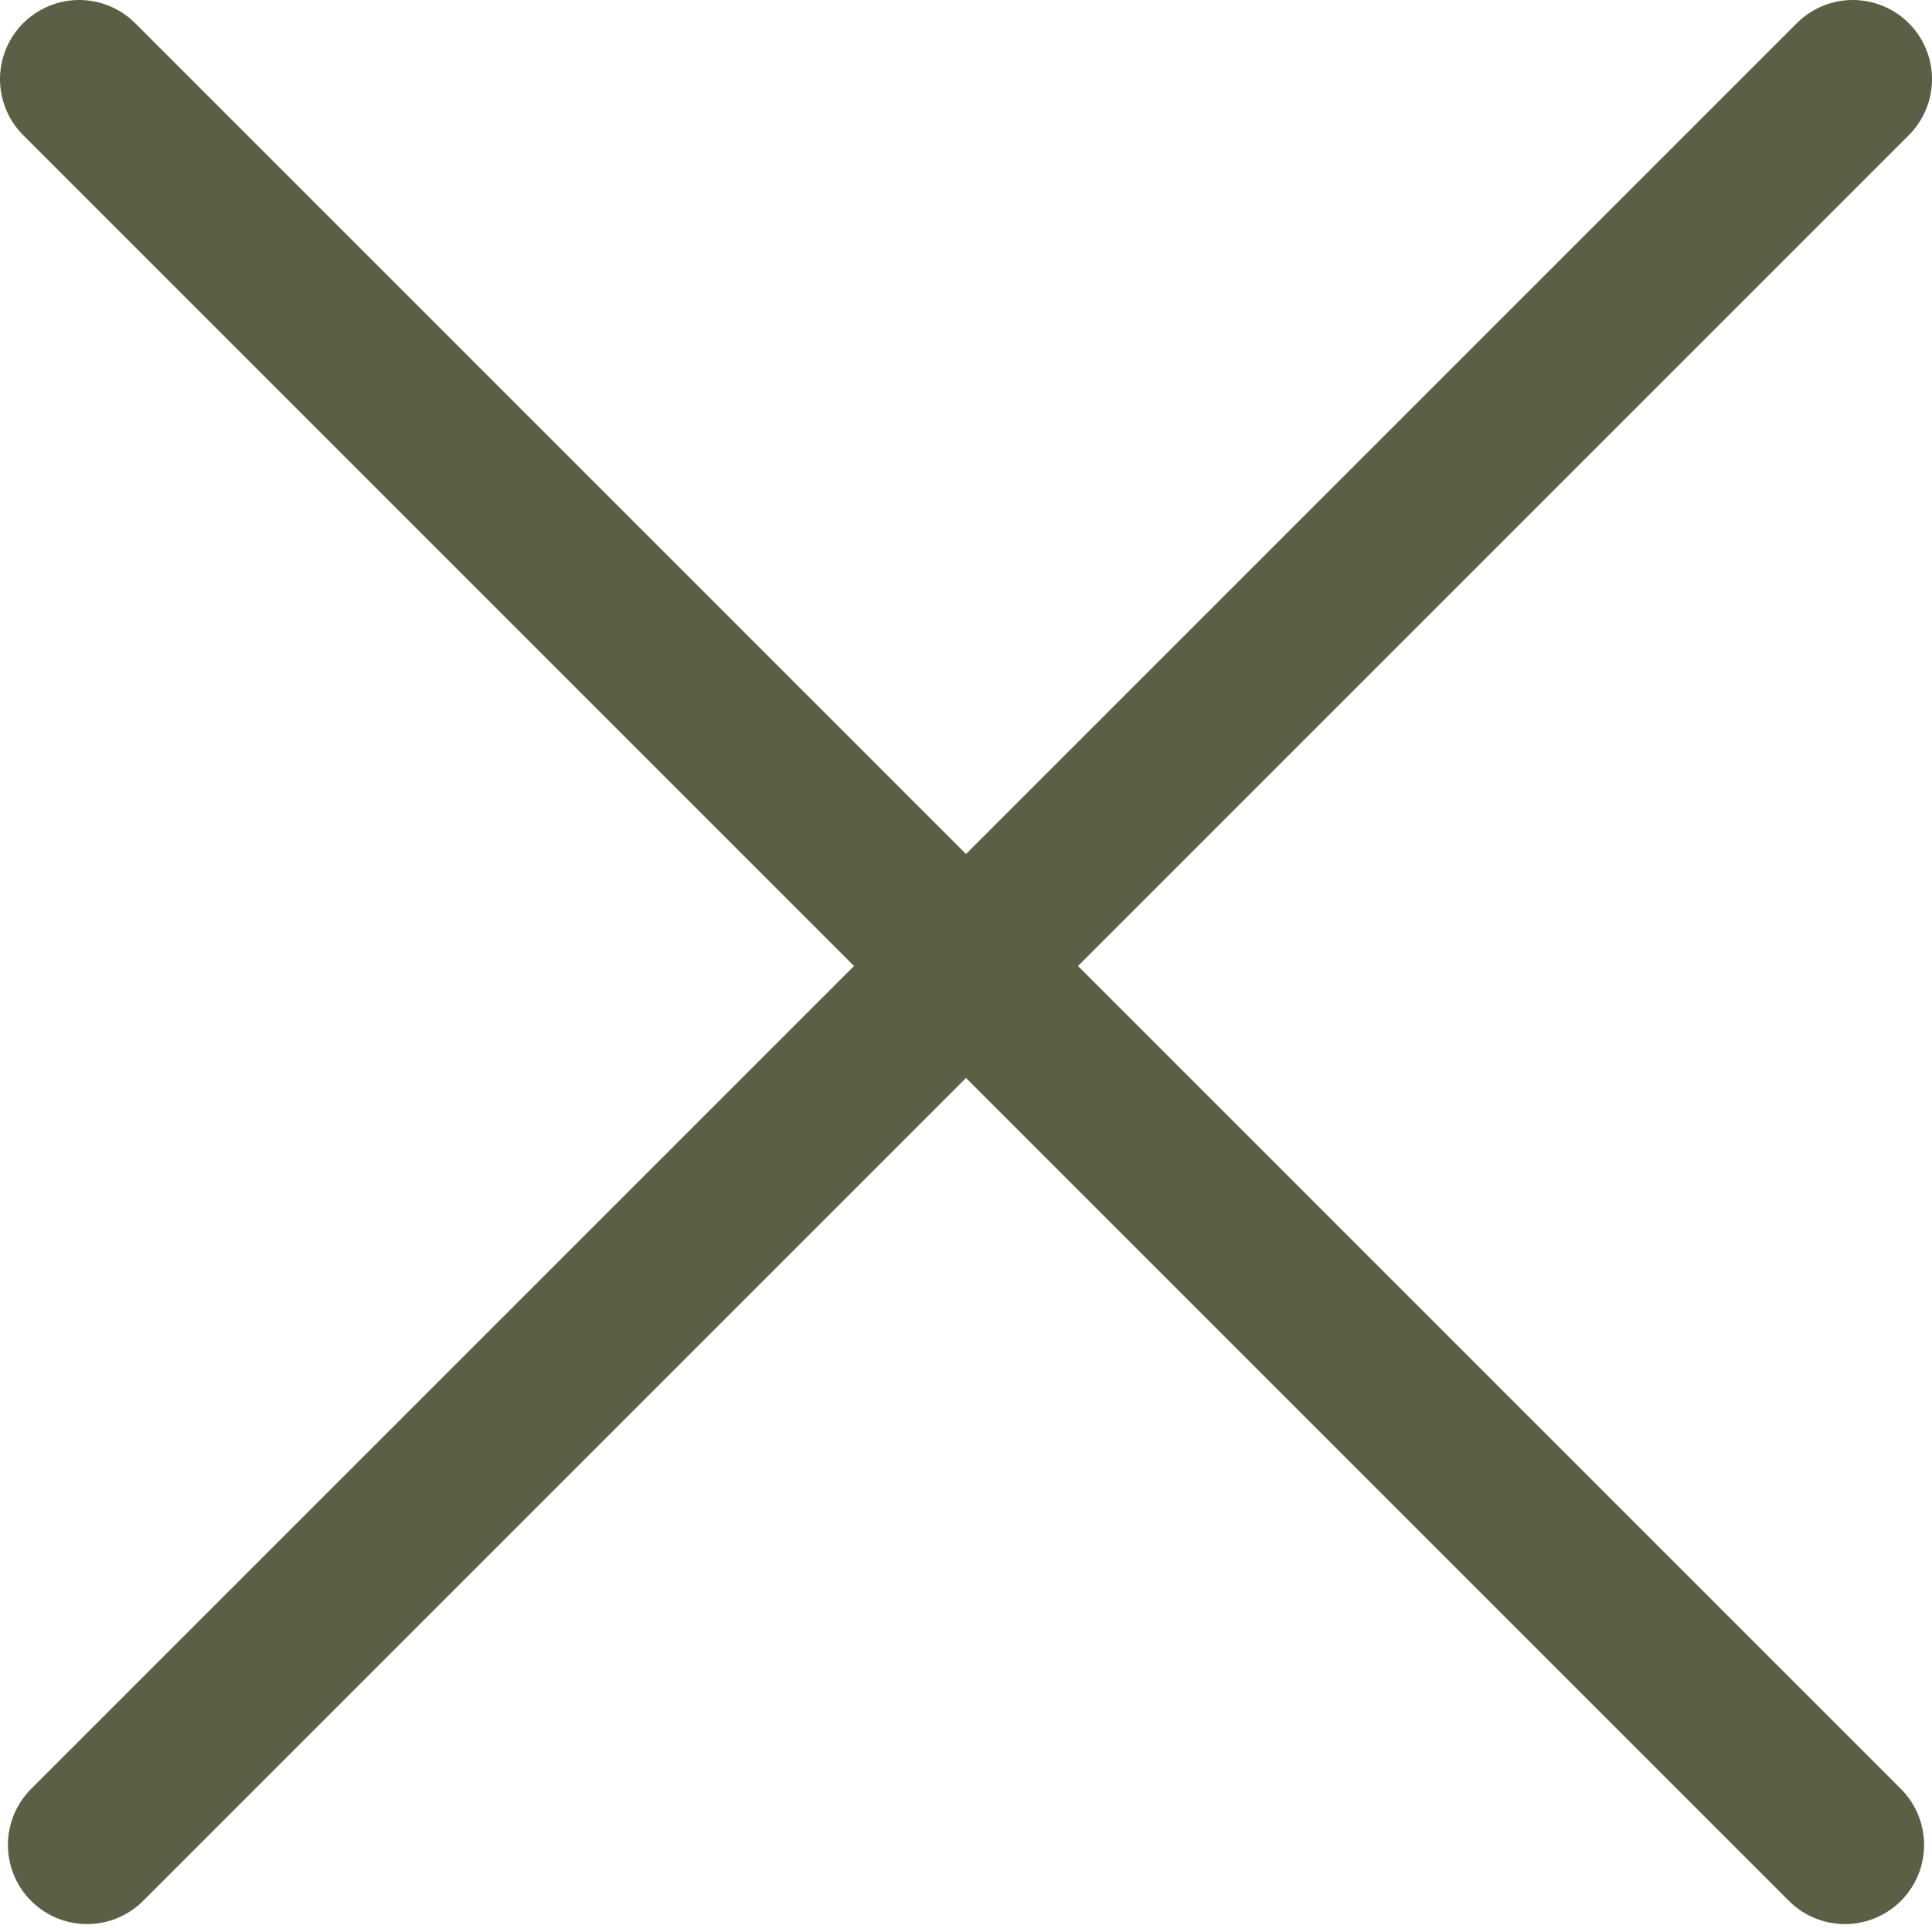
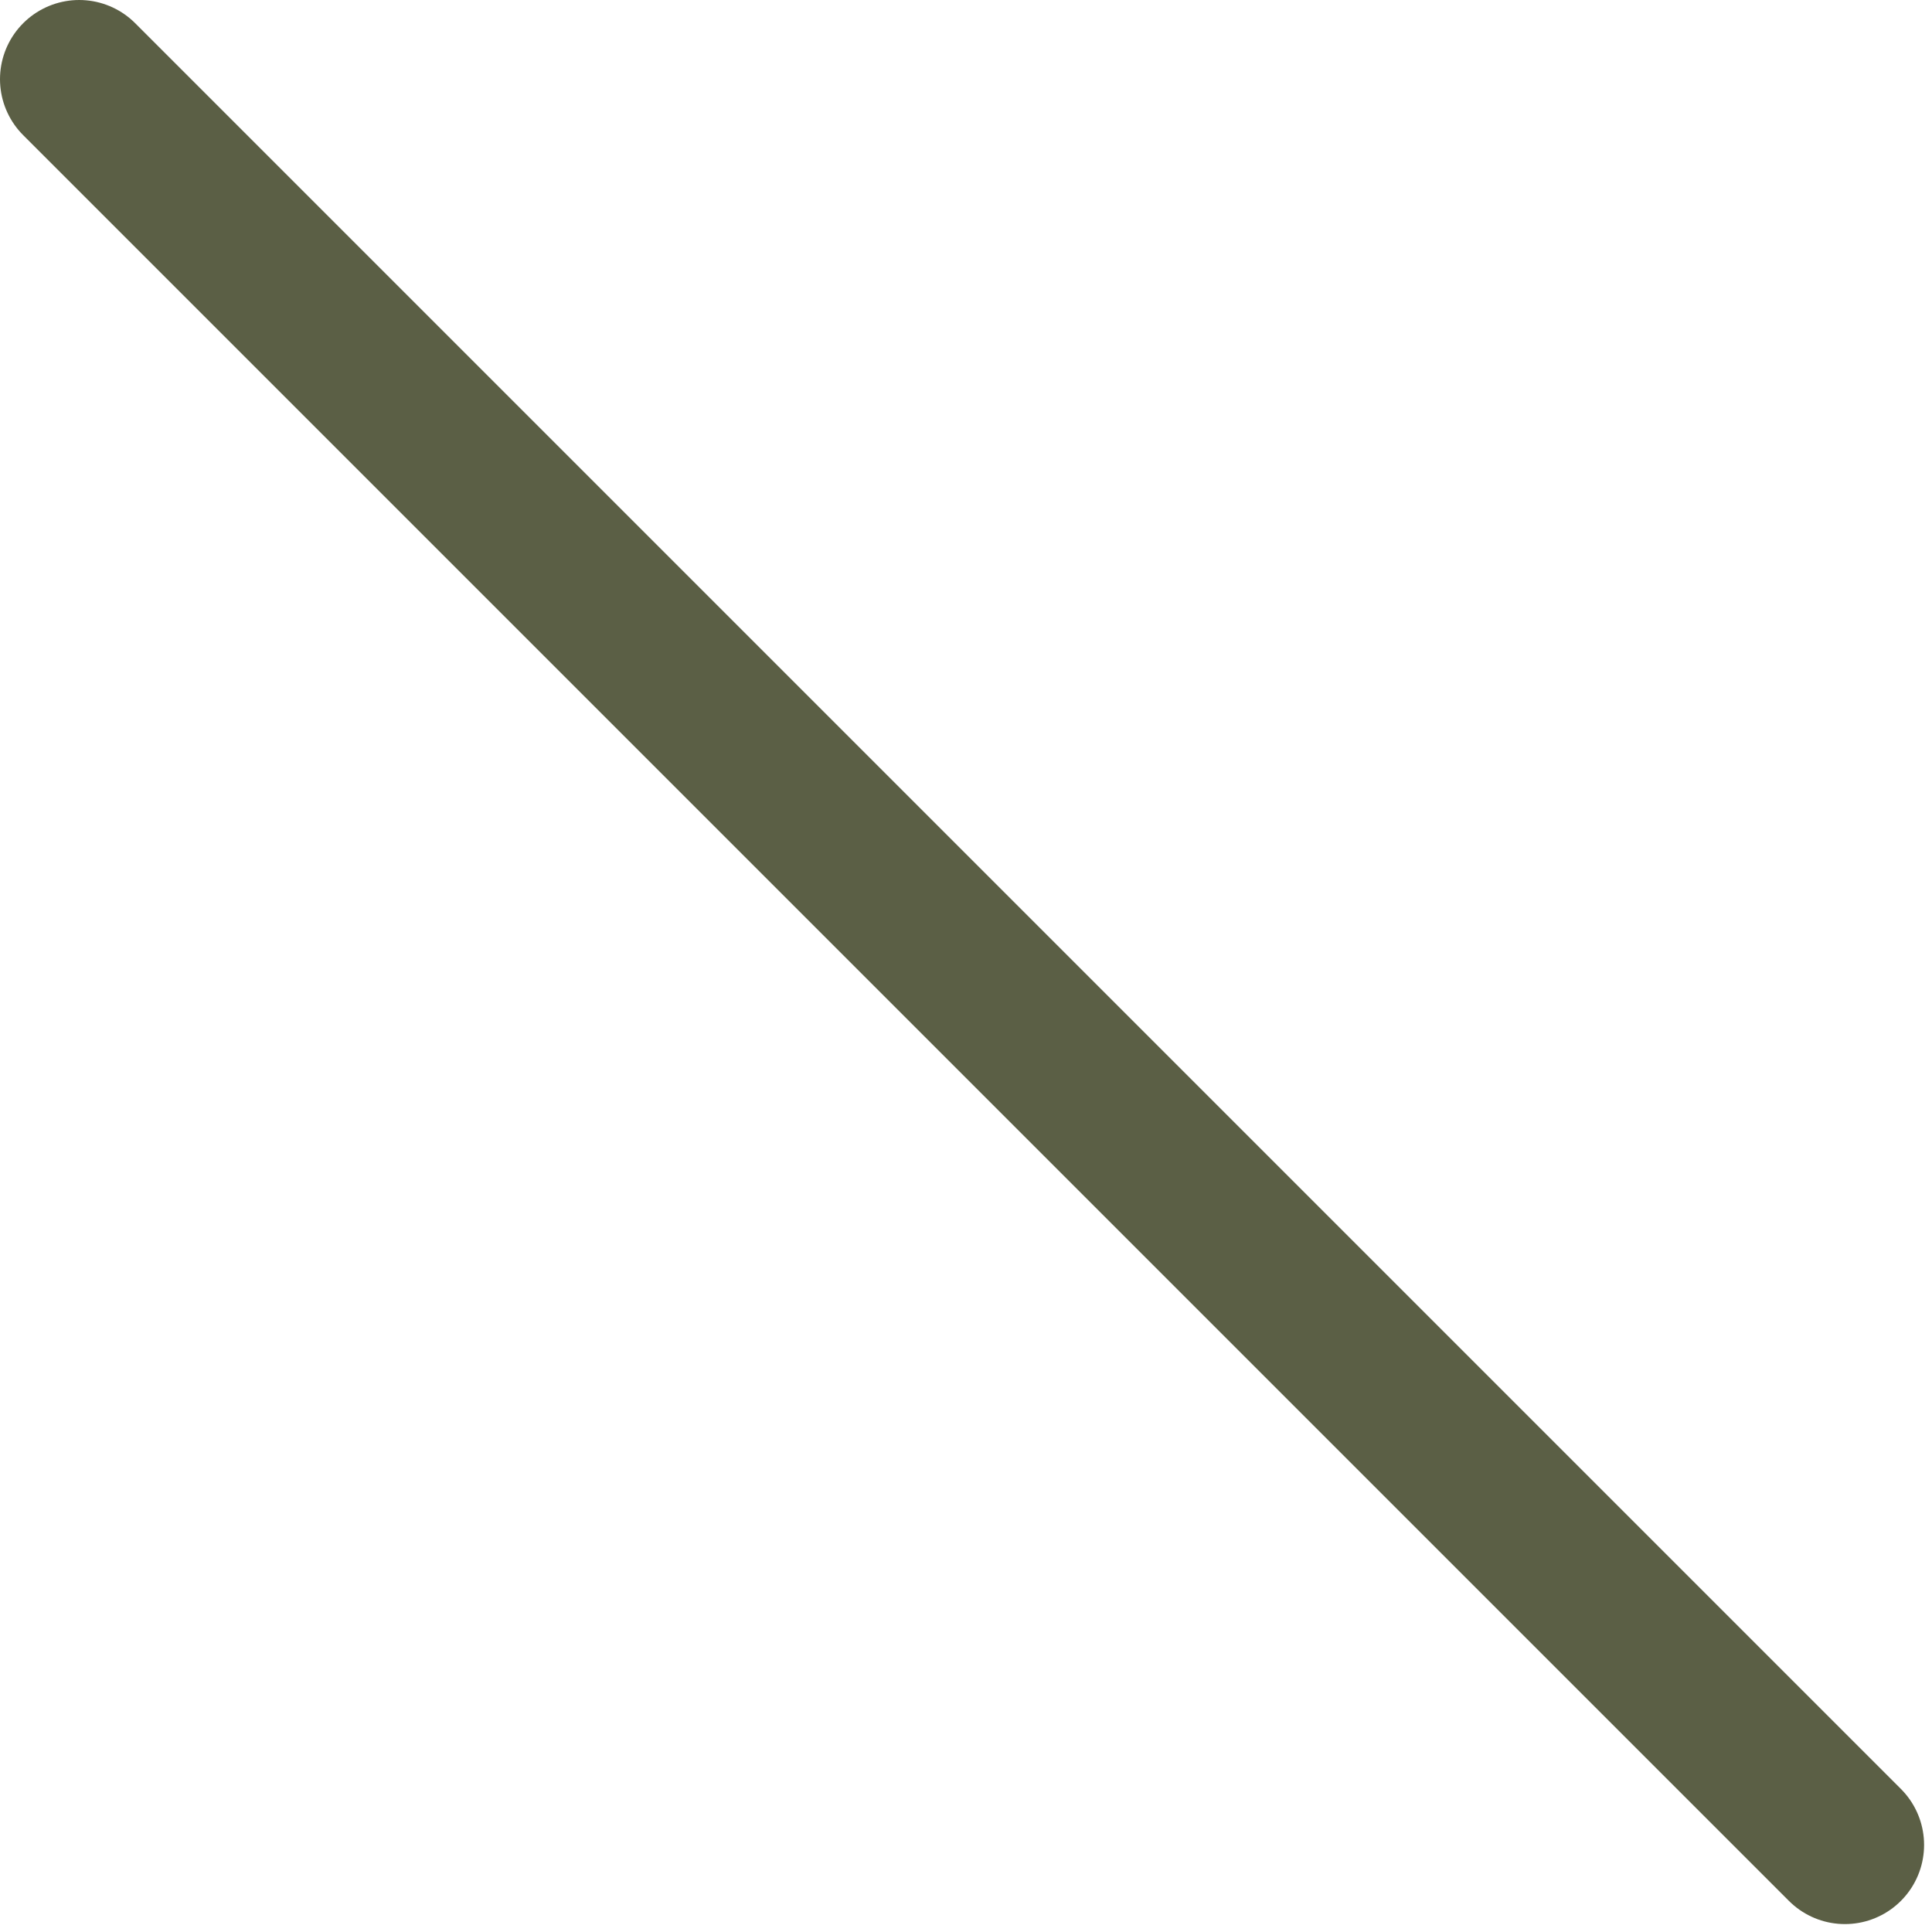
<svg xmlns="http://www.w3.org/2000/svg" width="122" height="122" viewBox="0 0 122 122" fill="none">
  <path d="M5 5L116.5 116.5" stroke="#5B5F45" stroke-width="10" stroke-linecap="round" />
-   <path d="M117 5L5.5 116.5" stroke="#5B5F45" stroke-width="10" stroke-linecap="round" />
</svg>